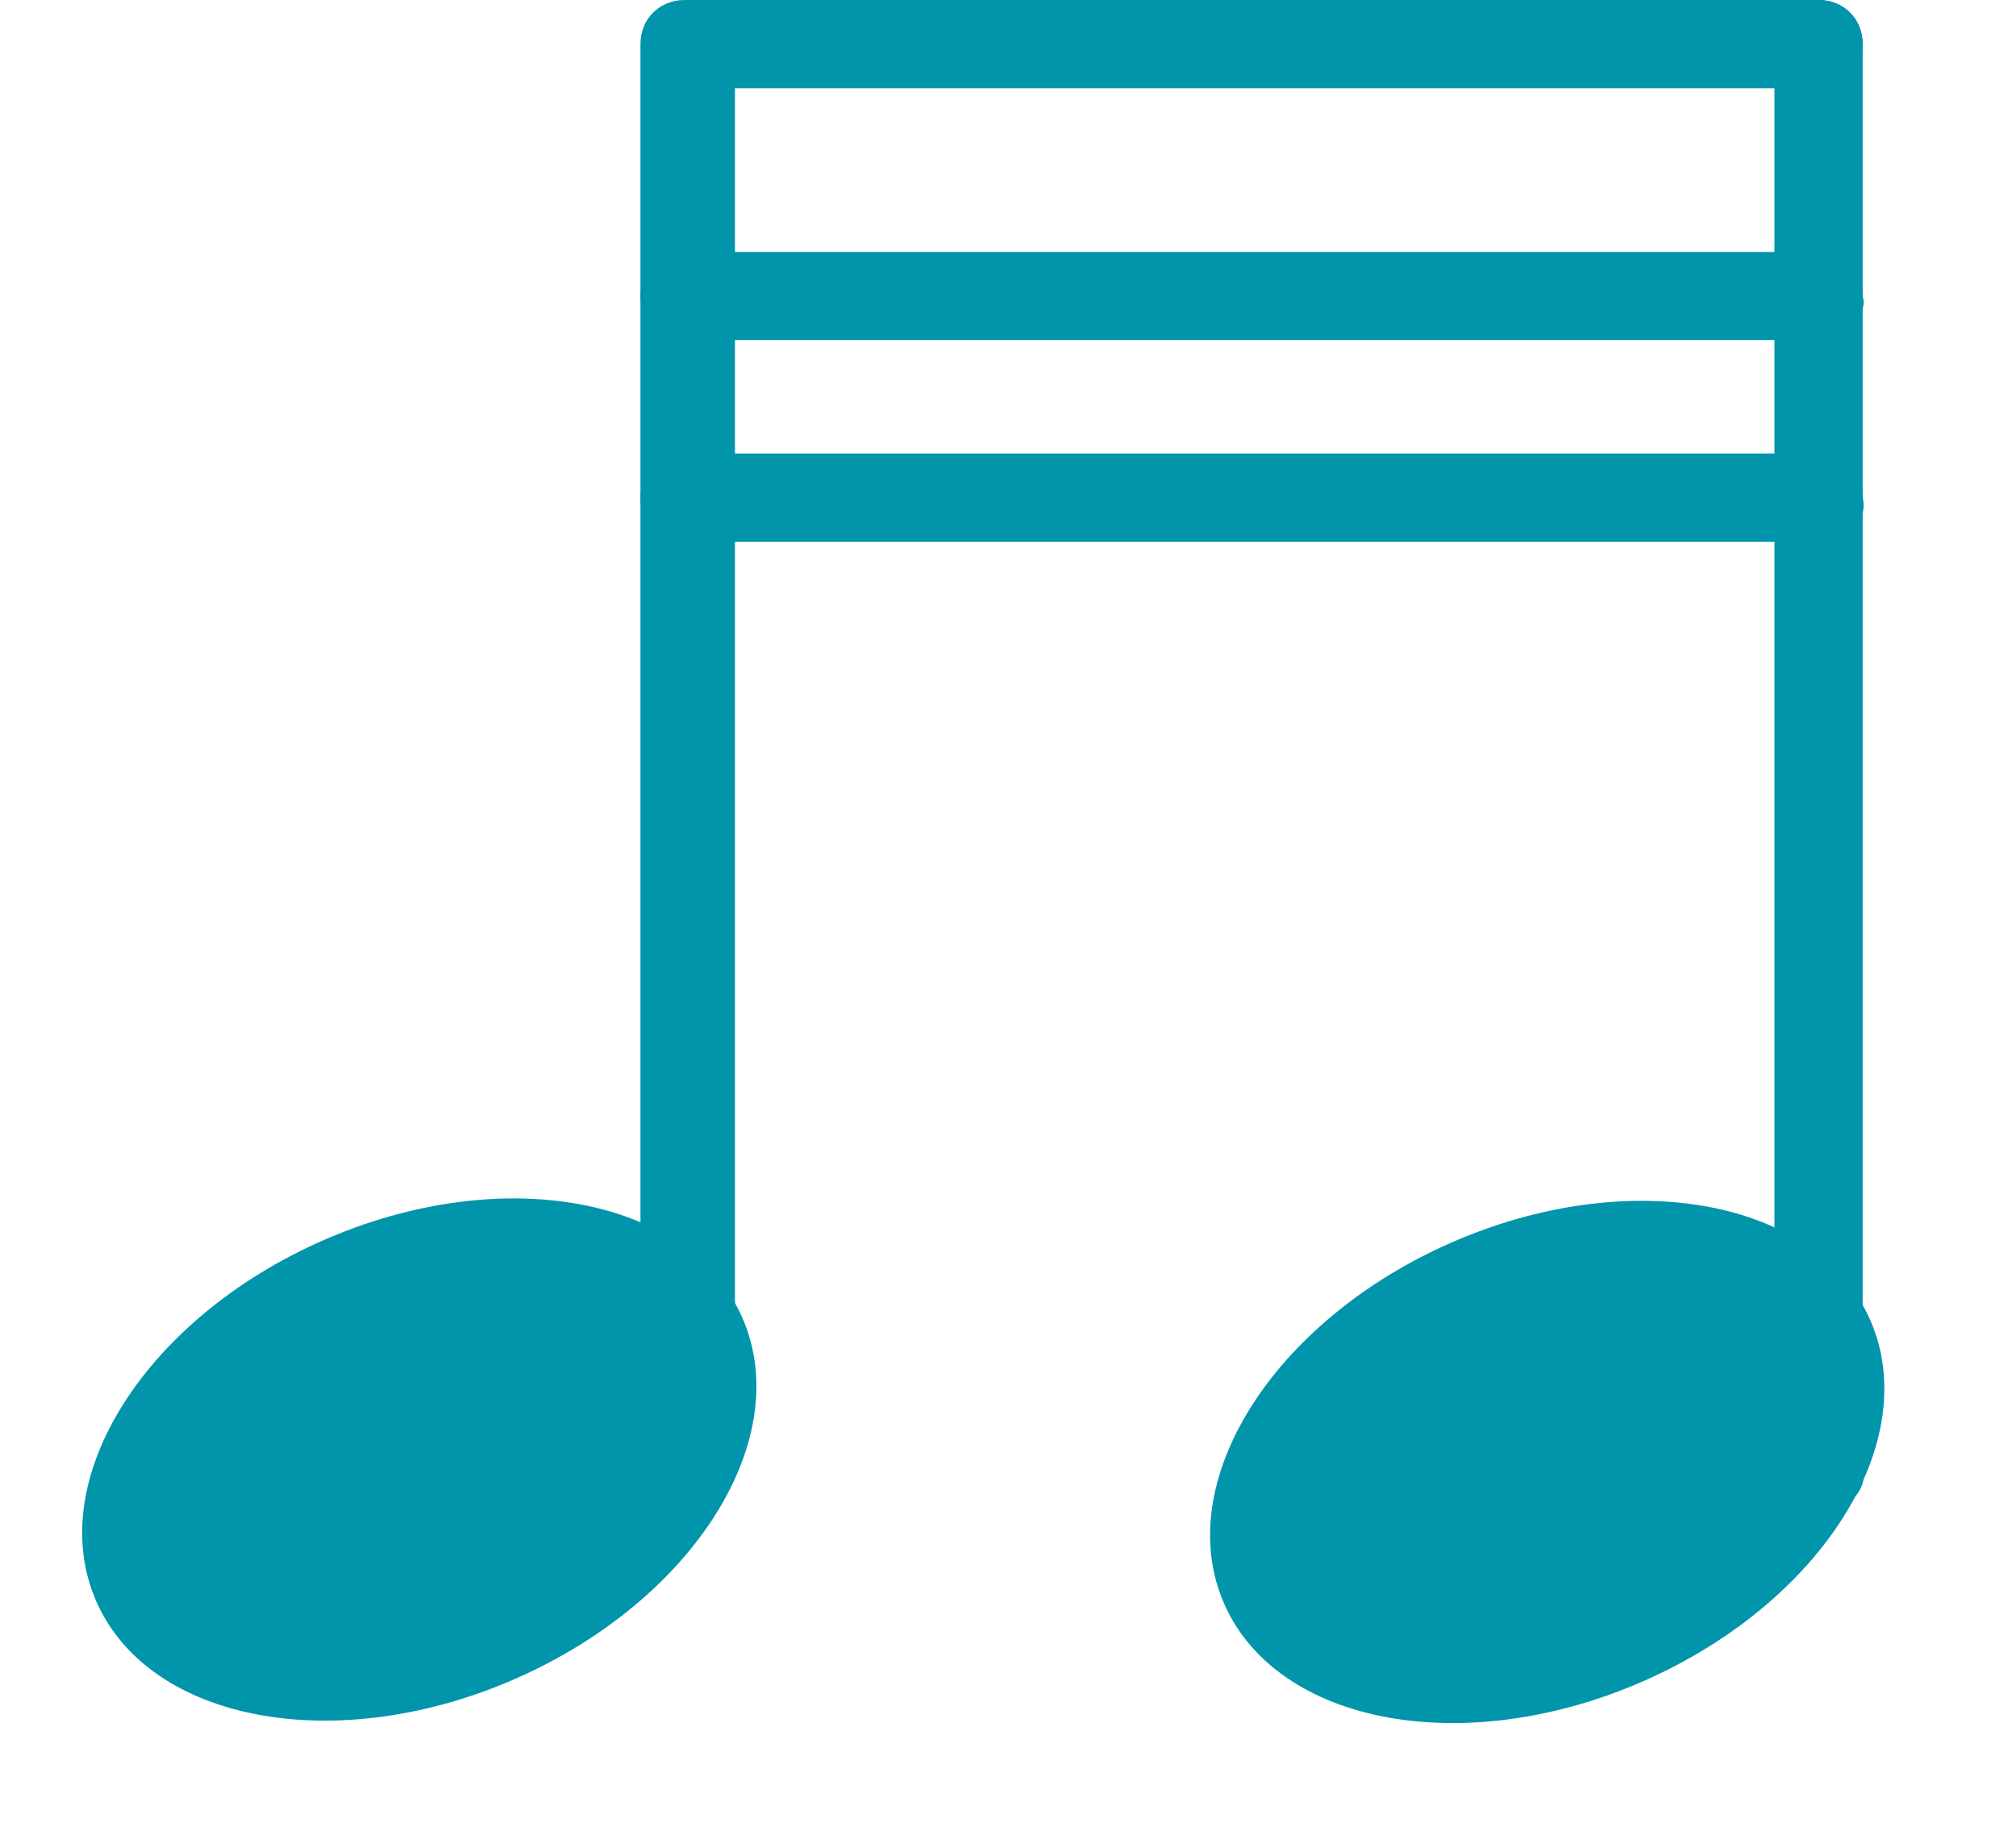
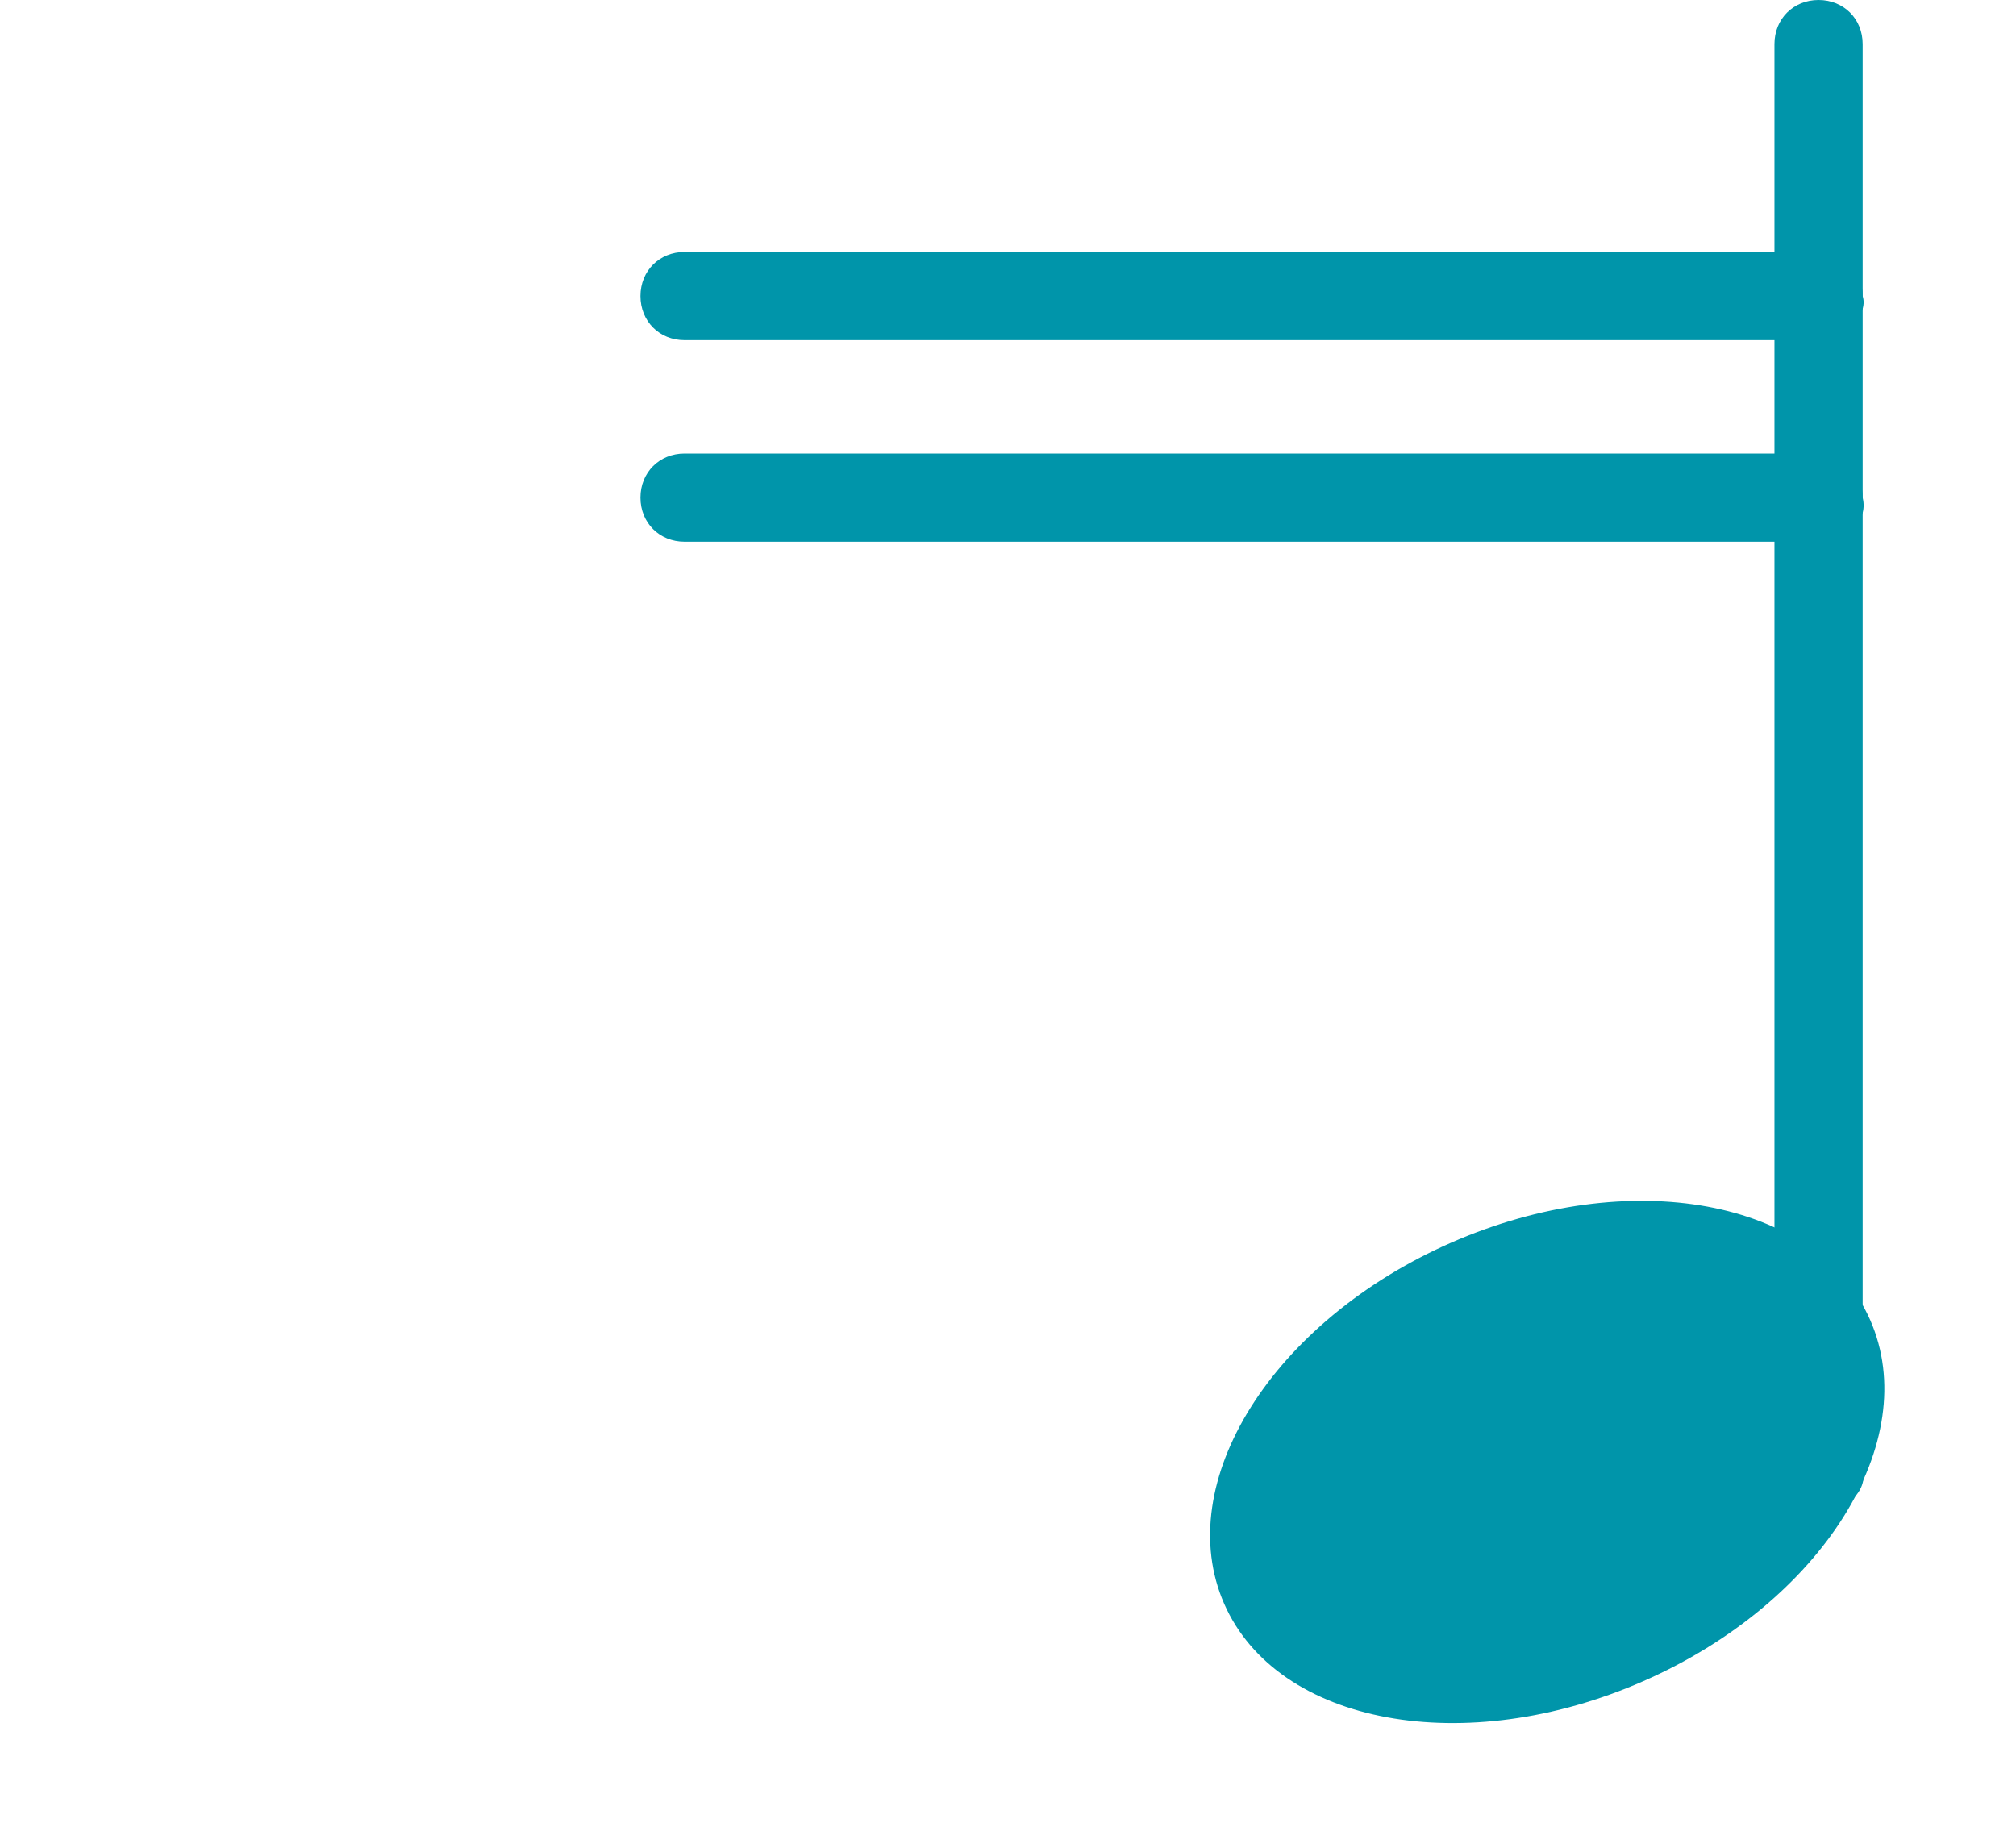
<svg xmlns="http://www.w3.org/2000/svg" width="32" height="29" viewBox="0 0 32 29" fill="none">
-   <path d="M8.184 26.65C11.016 25.405 12.627 22.839 11.782 20.918C10.938 18.997 7.958 18.448 5.127 19.692C2.295 20.936 0.684 23.502 1.529 25.424C2.373 27.345 5.353 27.894 8.184 26.65Z" fill="#0095AA" />
-   <path d="M10.866 24C10.466 24 10.166 23.7 10.166 23.3V0.7C10.166 0.3 10.466 0 10.866 0H28.866C29.266 0 29.566 0.3 29.566 0.7C29.566 1.1 29.266 1.4 28.866 1.4H11.666V23.2C11.666 23.7 11.266 24 10.866 24Z" fill="#0095AA" />
  <path d="M28.866 24C28.466 24 28.166 23.7 28.166 23.3V0.7C28.166 0.3 28.466 0 28.866 0C29.266 0 29.566 0.3 29.566 0.7V23.3C29.666 23.7 29.266 24 28.866 24Z" fill="#0095AA" />
  <path d="M26.088 26.688C28.919 25.444 30.53 22.878 29.686 20.957C28.841 19.035 25.862 18.486 23.03 19.73C20.199 20.975 18.588 23.541 19.432 25.462C20.276 27.384 23.256 27.933 26.088 26.688Z" fill="#0095AA" />
  <path d="M28.866 5.4H10.866C10.466 5.4 10.166 5.1 10.166 4.7C10.166 4.3 10.466 4 10.866 4H28.866C29.266 4 29.566 4.3 29.566 4.7C29.666 5 29.266 5.4 28.866 5.4Z" fill="#0095AA" />
  <path d="M28.866 8.6H10.866C10.466 8.6 10.166 8.3 10.166 7.9C10.166 7.5 10.466 7.2 10.866 7.2H28.866C29.266 7.2 29.566 7.5 29.566 7.9C29.666 8.3 29.266 8.6 28.866 8.6Z" fill="#0095AA" />
</svg>